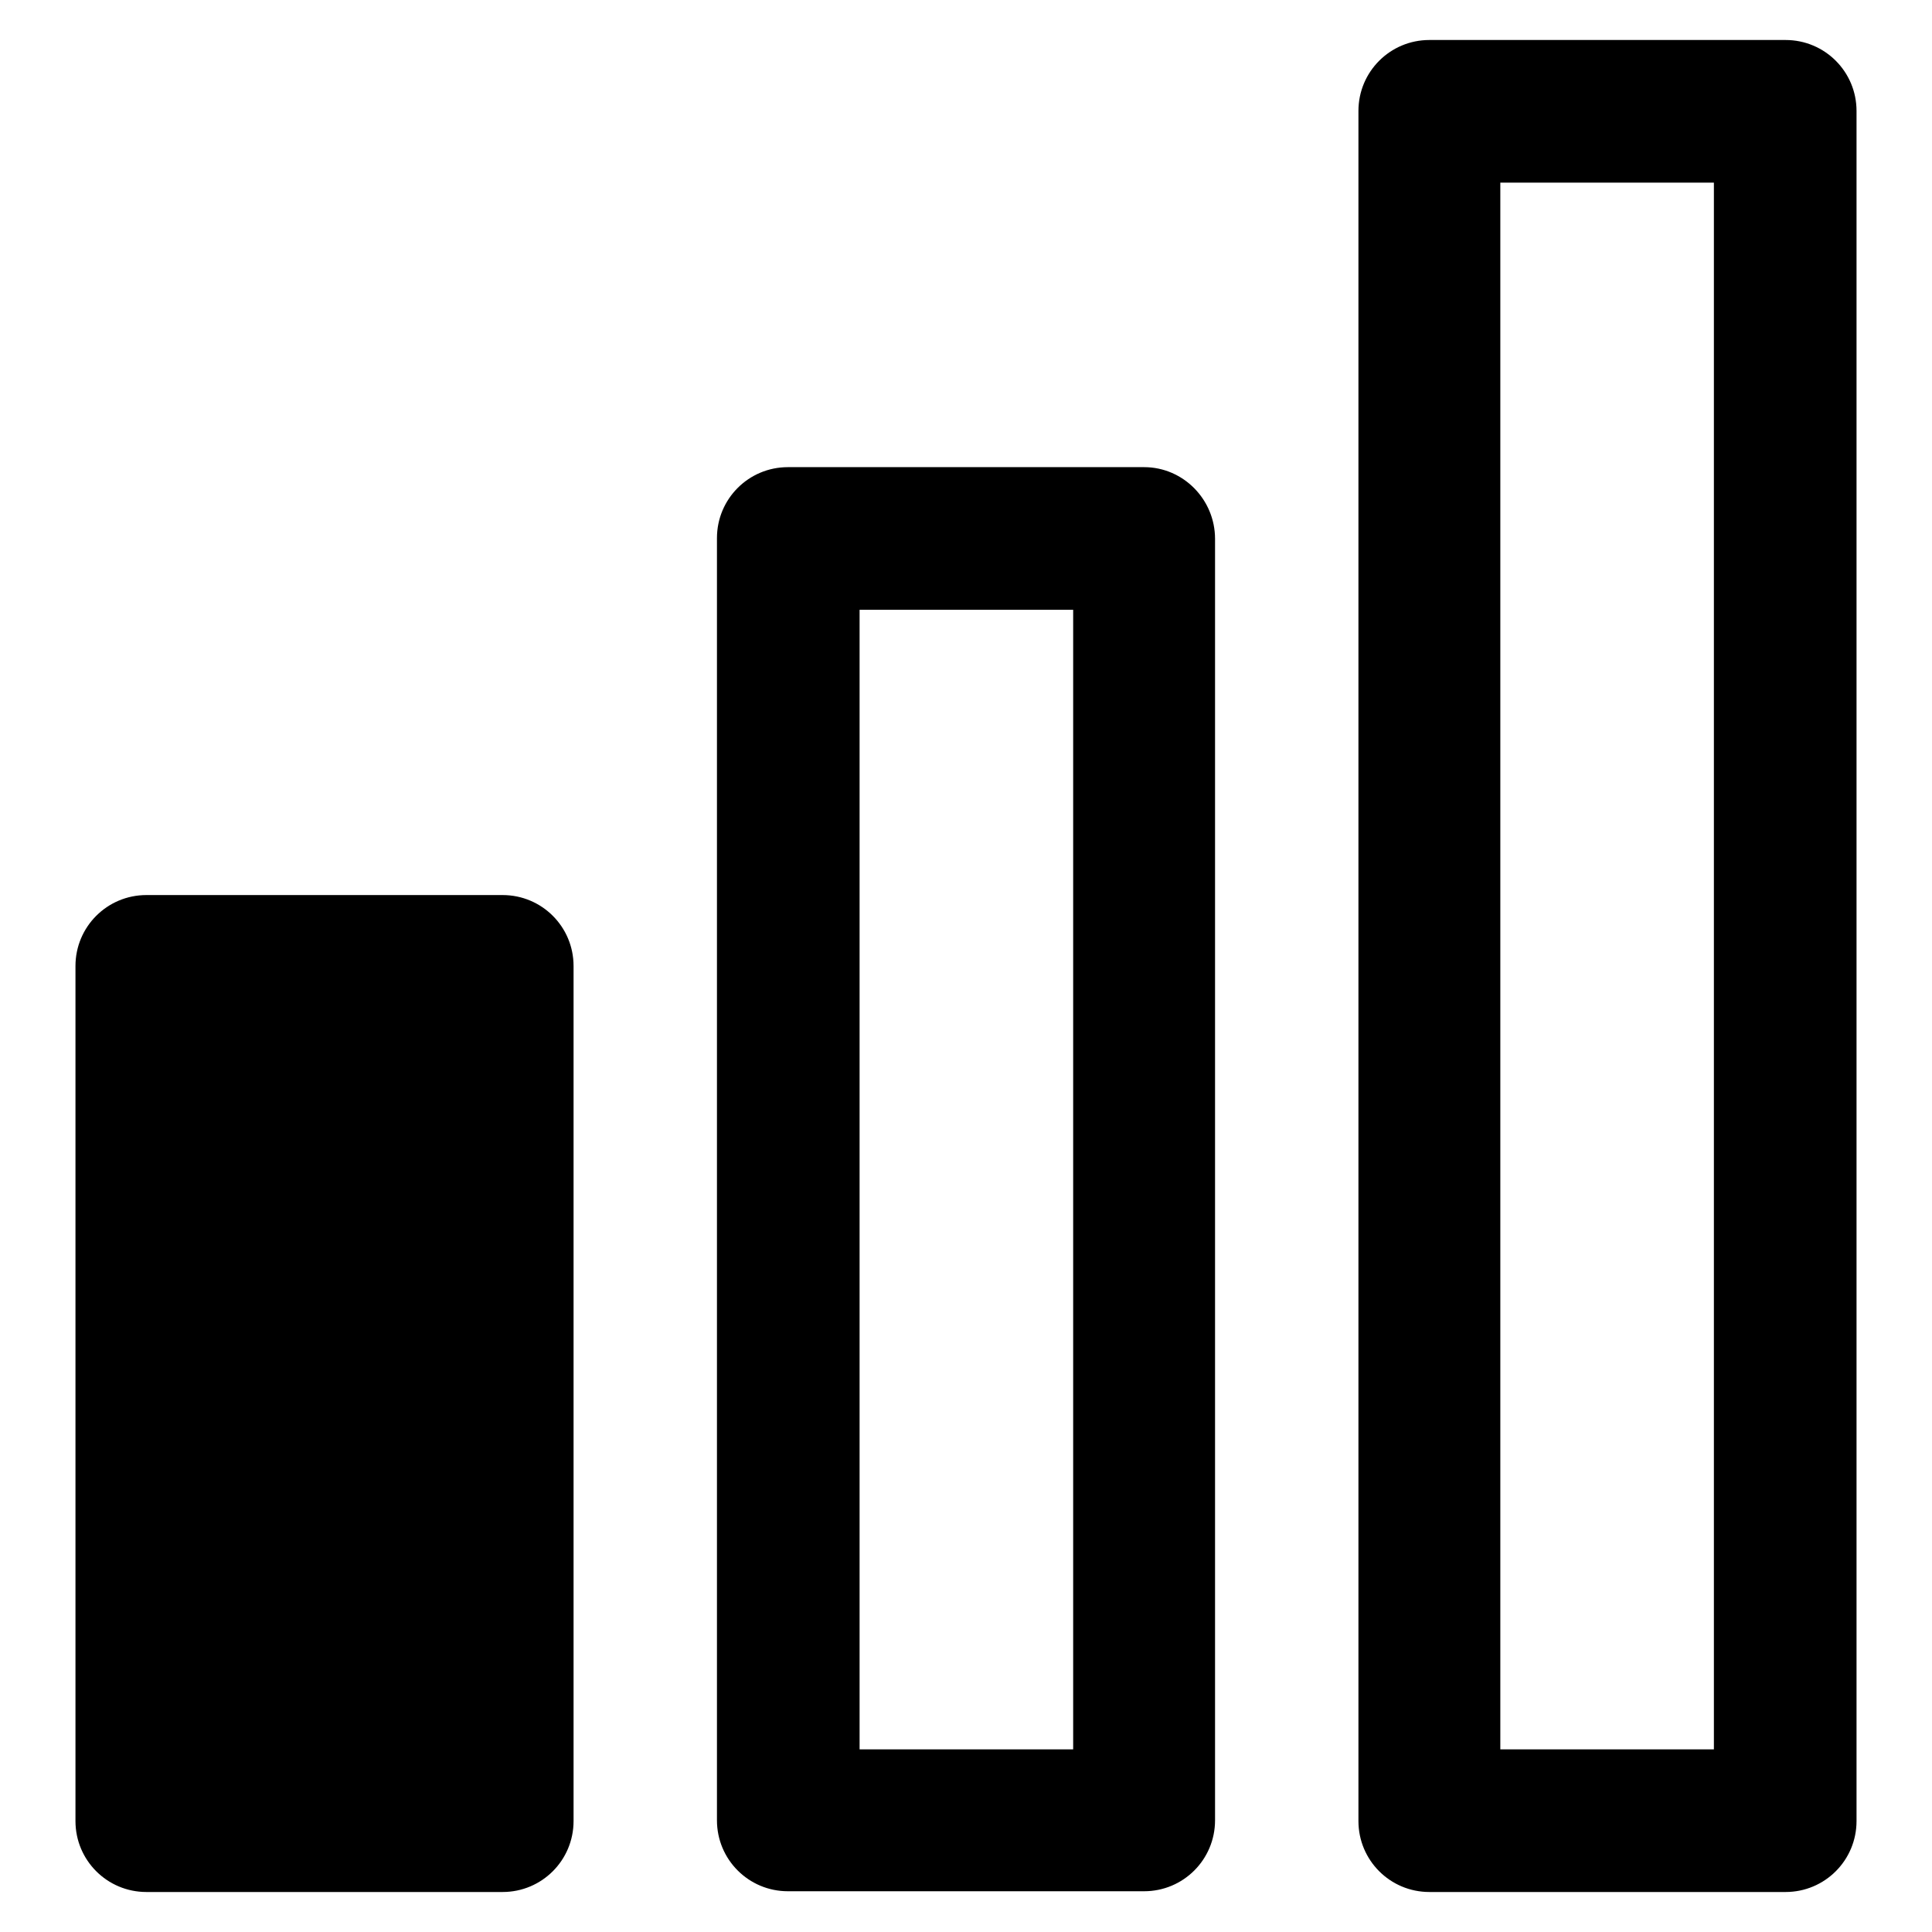
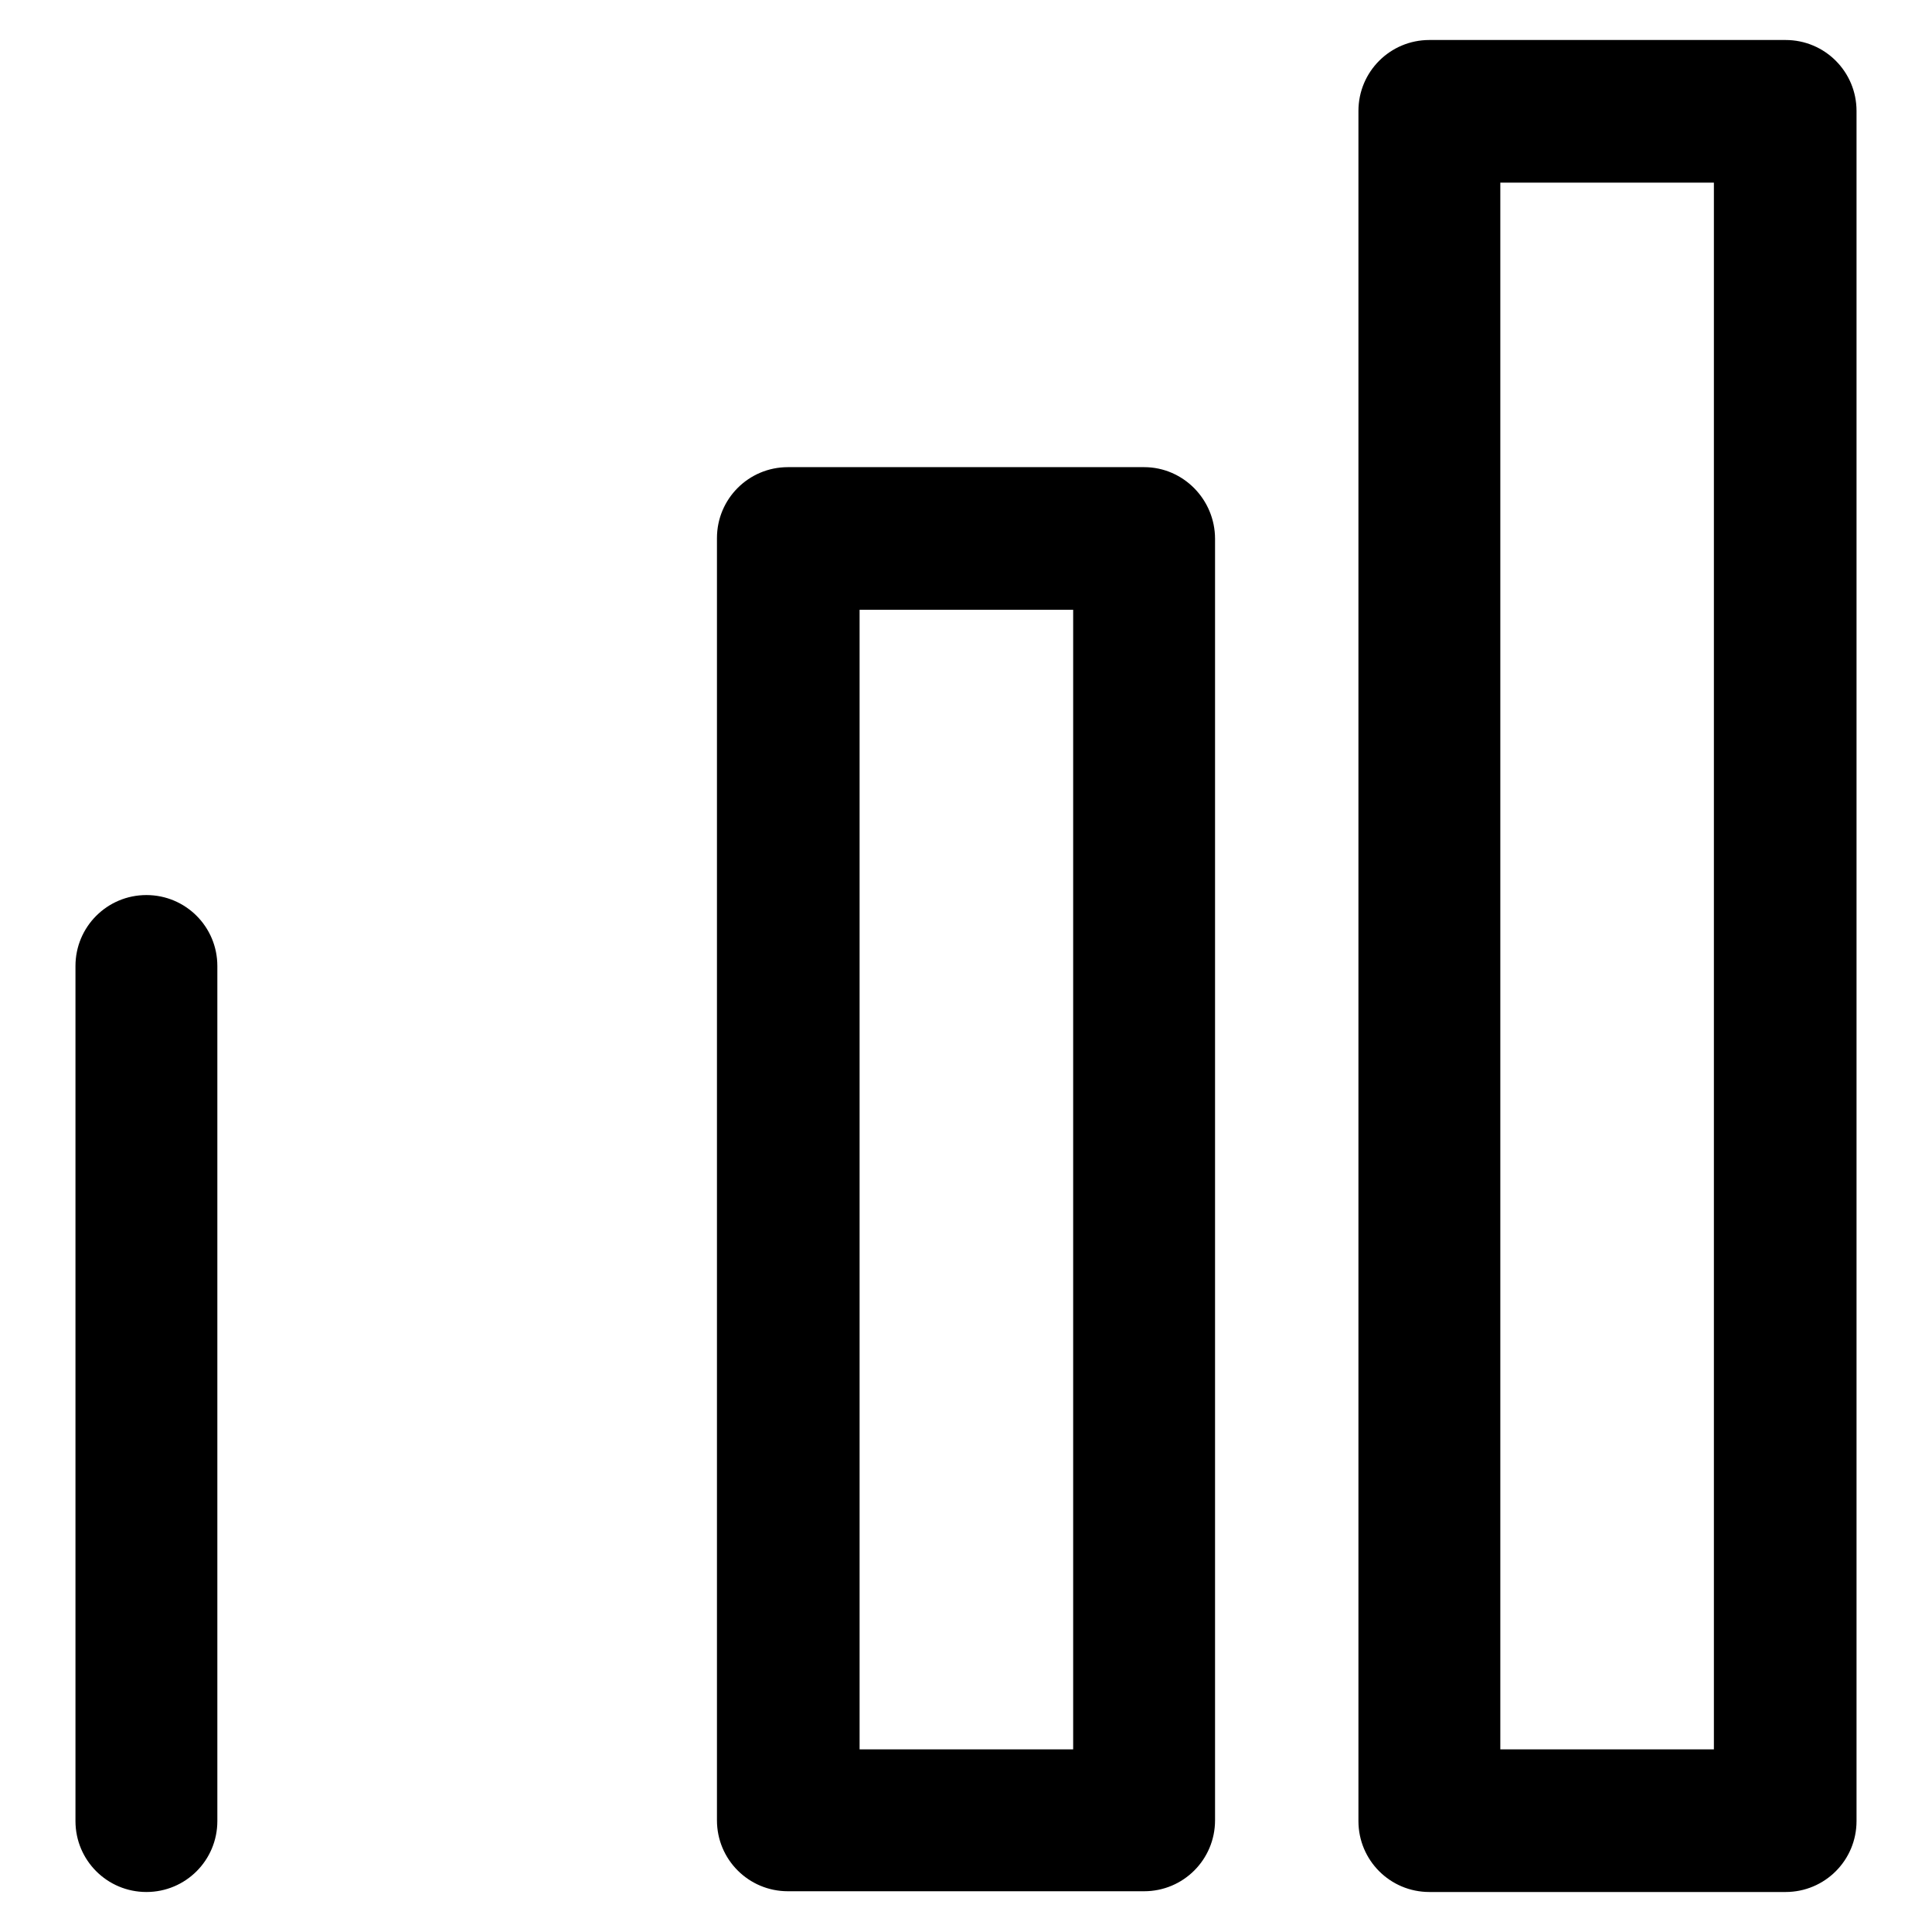
<svg xmlns="http://www.w3.org/2000/svg" version="1.1" x="0px" y="0px" viewBox="0 0 256 256" enable-background="new 0 0 256 256" xml:space="preserve">
  <g>
-     <path fill="#000000" d="M227.1,231.8h-28.3V24.2h28.3V231.8z M236.6,5.3h-47.2c-5.2,0-9.4,4.2-9.4,9.4v226.6c0,5.2,4.2,9.4,9.4,9.4 h47.2c5.2,0,9.4-4.2,9.4-9.4V14.7C246,9.5,241.8,5.3,236.6,5.3 M142.2,231.8h-28.3v-151h28.3V231.8z M151.6,61.9h-47.2 c-5.2,0-9.4,4.2-9.4,9.4v169.9c0,5.2,4.2,9.4,9.4,9.4h47.2c5.2,0,9.4-4.2,9.4-9.4V71.4C161,66.2,156.8,61.9,151.6,61.9 M19.4,250.7 c-5.2,0-9.4-4.2-9.4-9.4V128c0-5.2,4.2-9.4,9.4-9.4h47.2c5.2,0,9.4,4.2,9.4,9.4v113.3c0,5.2-4.2,9.4-9.4,9.4H19.4L19.4,250.7z" />
+     <path fill="#000000" d="M227.1,231.8h-28.3V24.2h28.3V231.8z M236.6,5.3h-47.2c-5.2,0-9.4,4.2-9.4,9.4v226.6c0,5.2,4.2,9.4,9.4,9.4 h47.2c5.2,0,9.4-4.2,9.4-9.4V14.7C246,9.5,241.8,5.3,236.6,5.3 M142.2,231.8h-28.3v-151h28.3V231.8z M151.6,61.9h-47.2 c-5.2,0-9.4,4.2-9.4,9.4v169.9c0,5.2,4.2,9.4,9.4,9.4h47.2c5.2,0,9.4-4.2,9.4-9.4V71.4C161,66.2,156.8,61.9,151.6,61.9 M19.4,250.7 c-5.2,0-9.4-4.2-9.4-9.4V128c0-5.2,4.2-9.4,9.4-9.4c5.2,0,9.4,4.2,9.4,9.4v113.3c0,5.2-4.2,9.4-9.4,9.4H19.4L19.4,250.7z" />
  </g>
</svg>